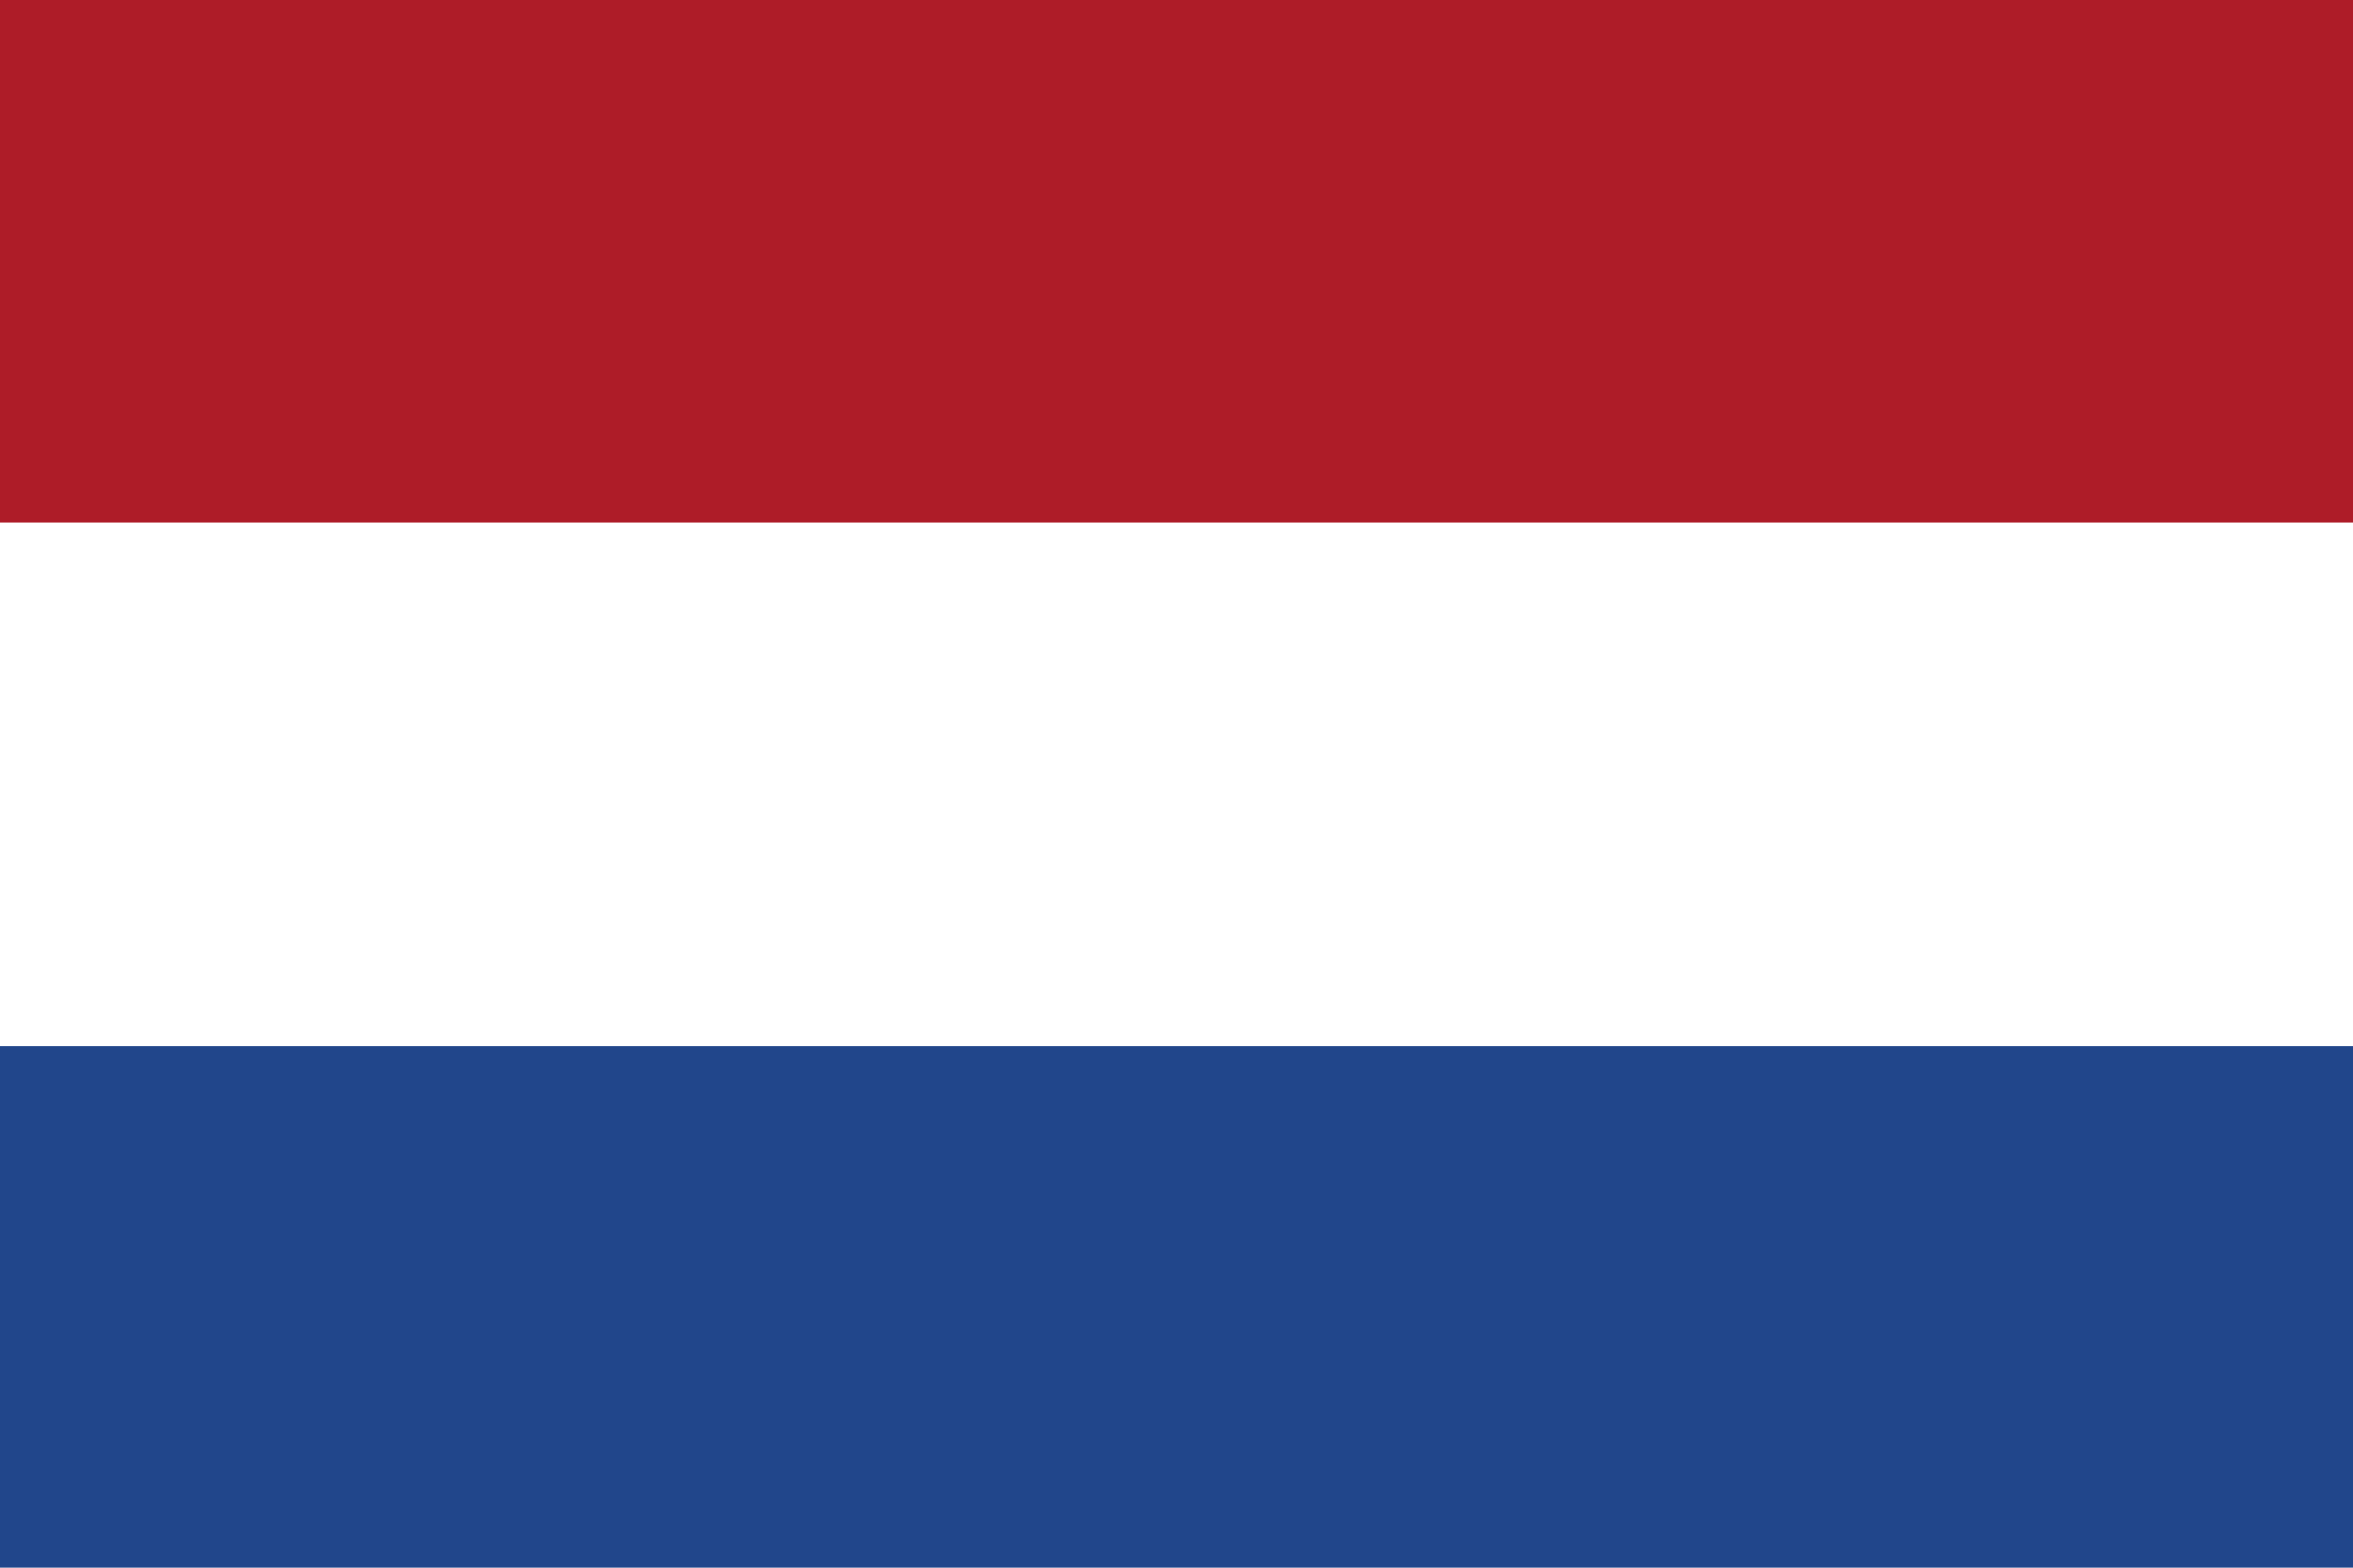
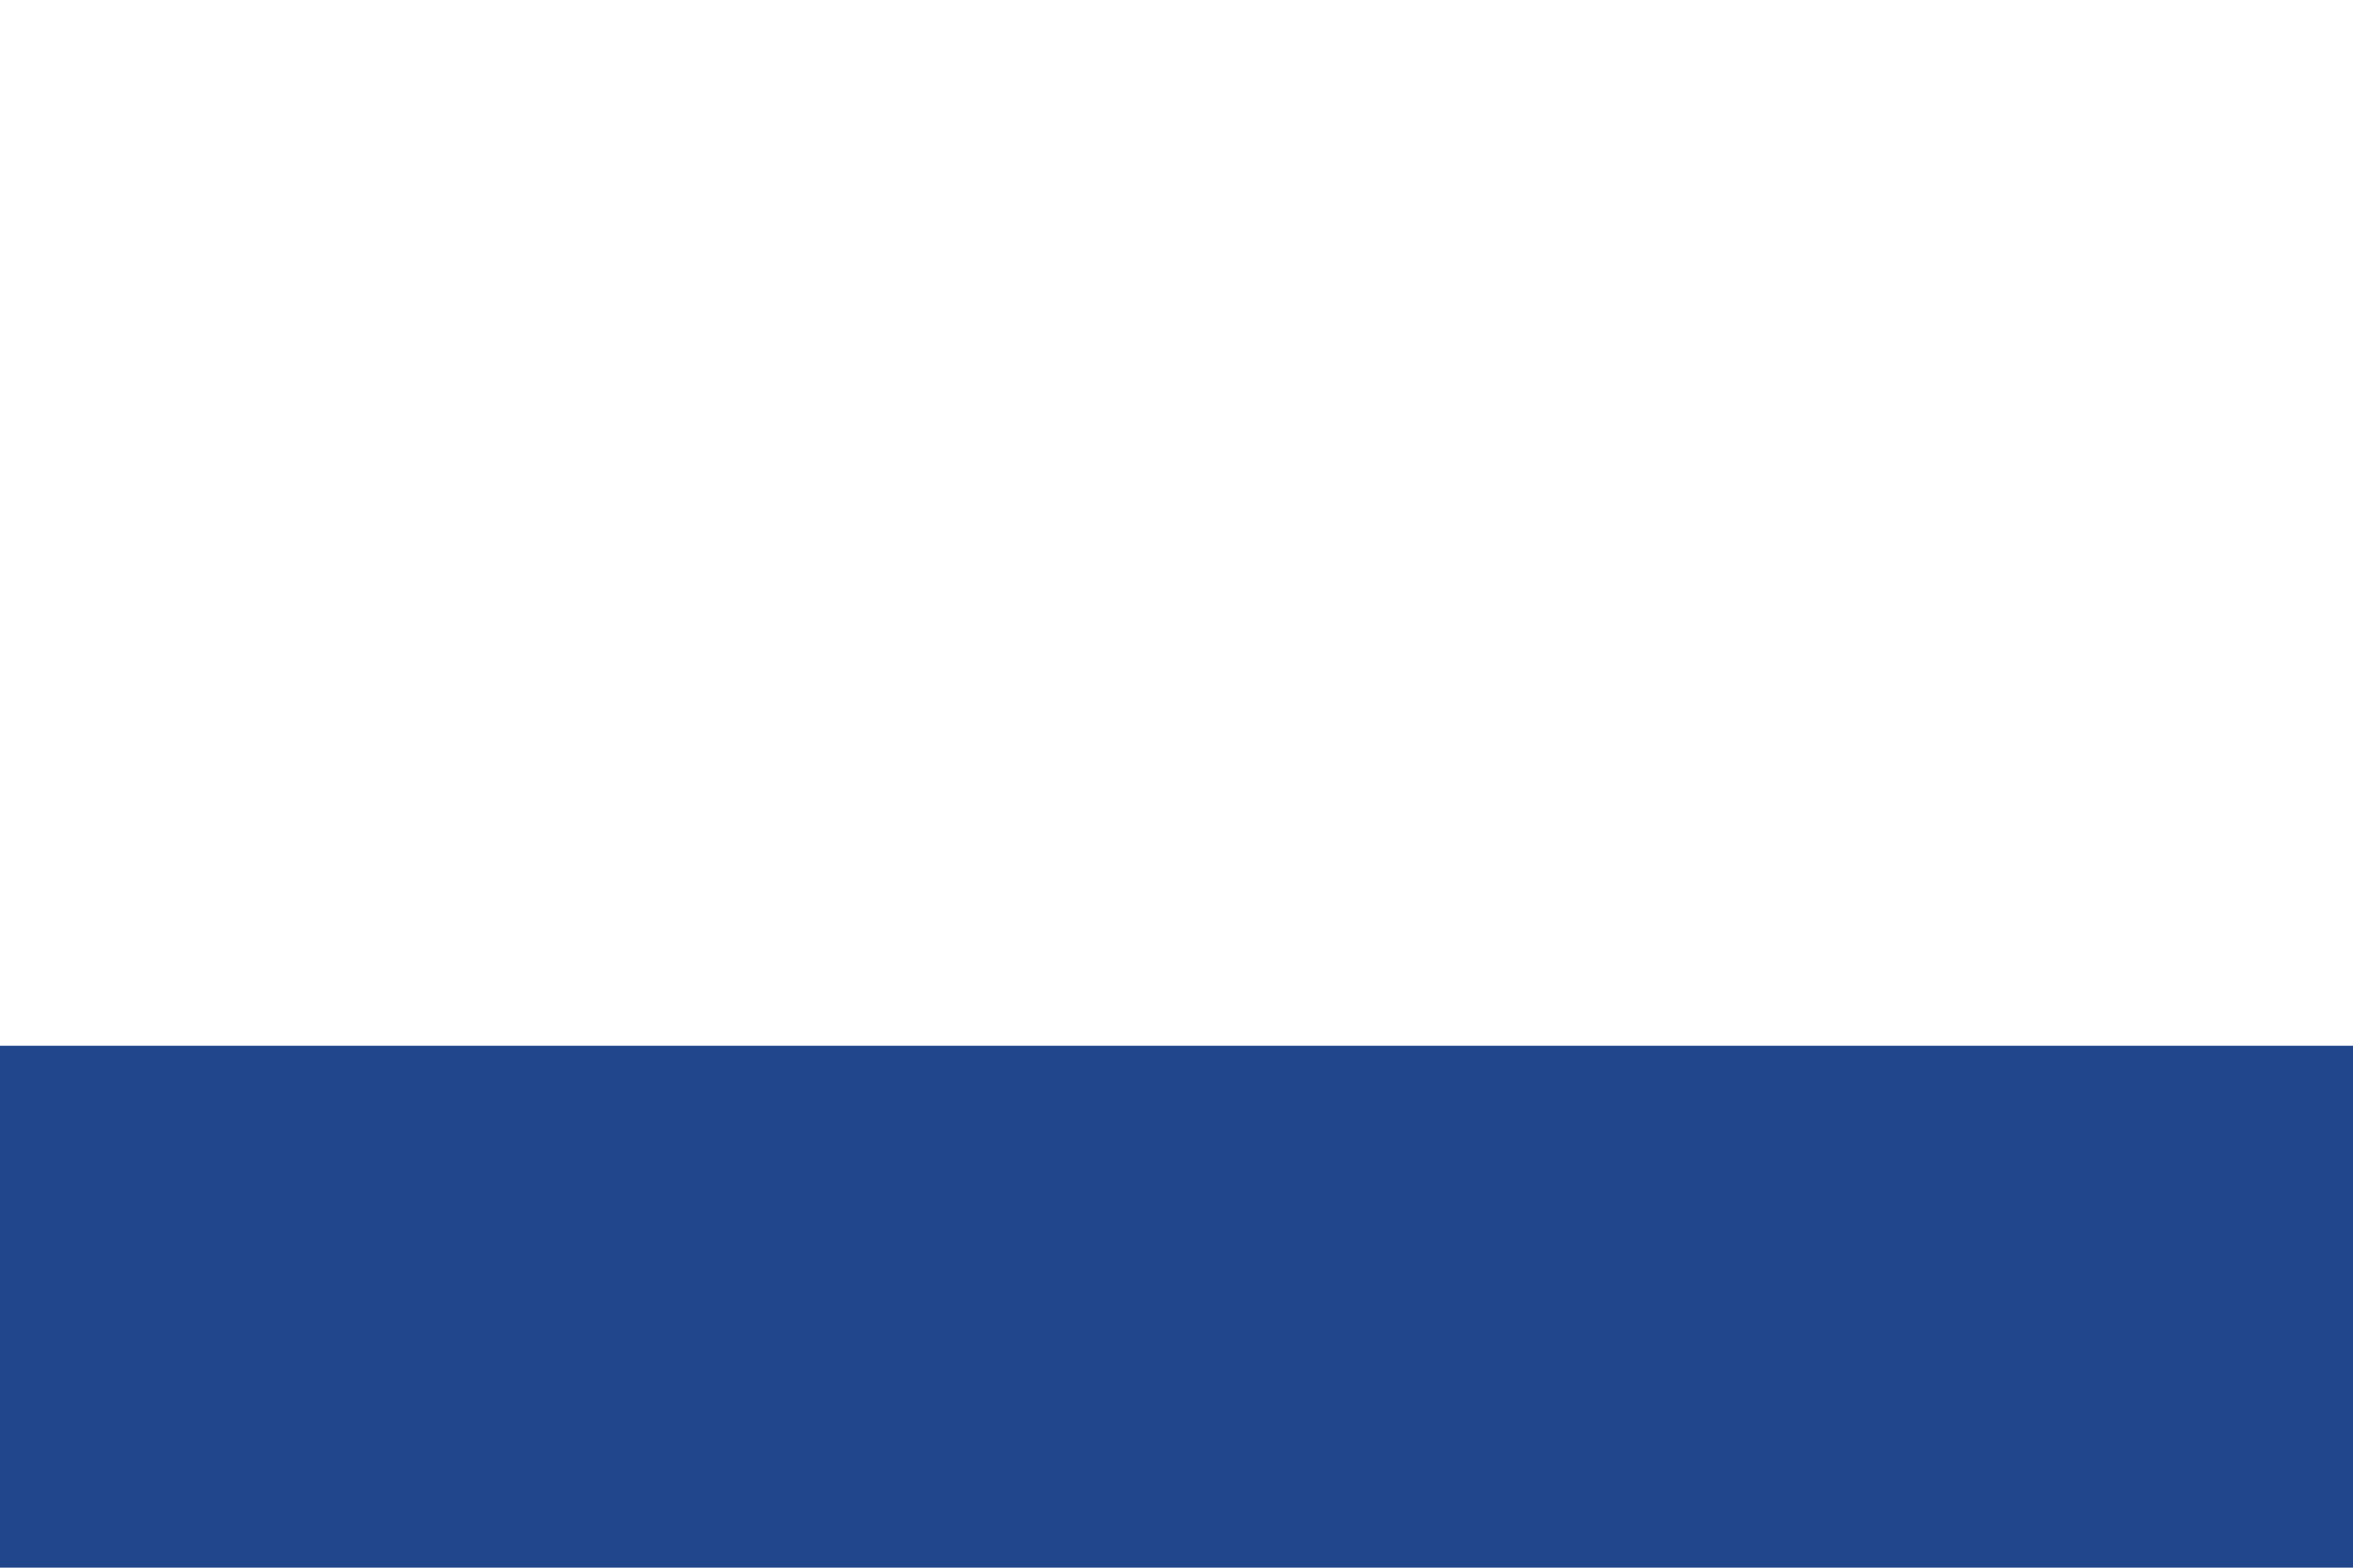
<svg xmlns="http://www.w3.org/2000/svg" style="fill-rule:evenodd;clip-rule:evenodd;stroke-linejoin:round;stroke-miterlimit:2;" xml:space="preserve" version="1.1" height="1066px" width="1600px">
  <g>
    <g id="nl.svg">
      <g>
        <rect style="fill:#21468b;" height="1066.67" width="1600" y="-0.001" x="-0.001" />
        <rect style="fill:#fff;" height="711.112" width="1600" y="-0.001" x="-0.001" />
-         <rect style="fill:#ae1c28;" height="355.556" width="1600" y="-0.001" x="-0.001" />
      </g>
    </g>
  </g>
</svg>